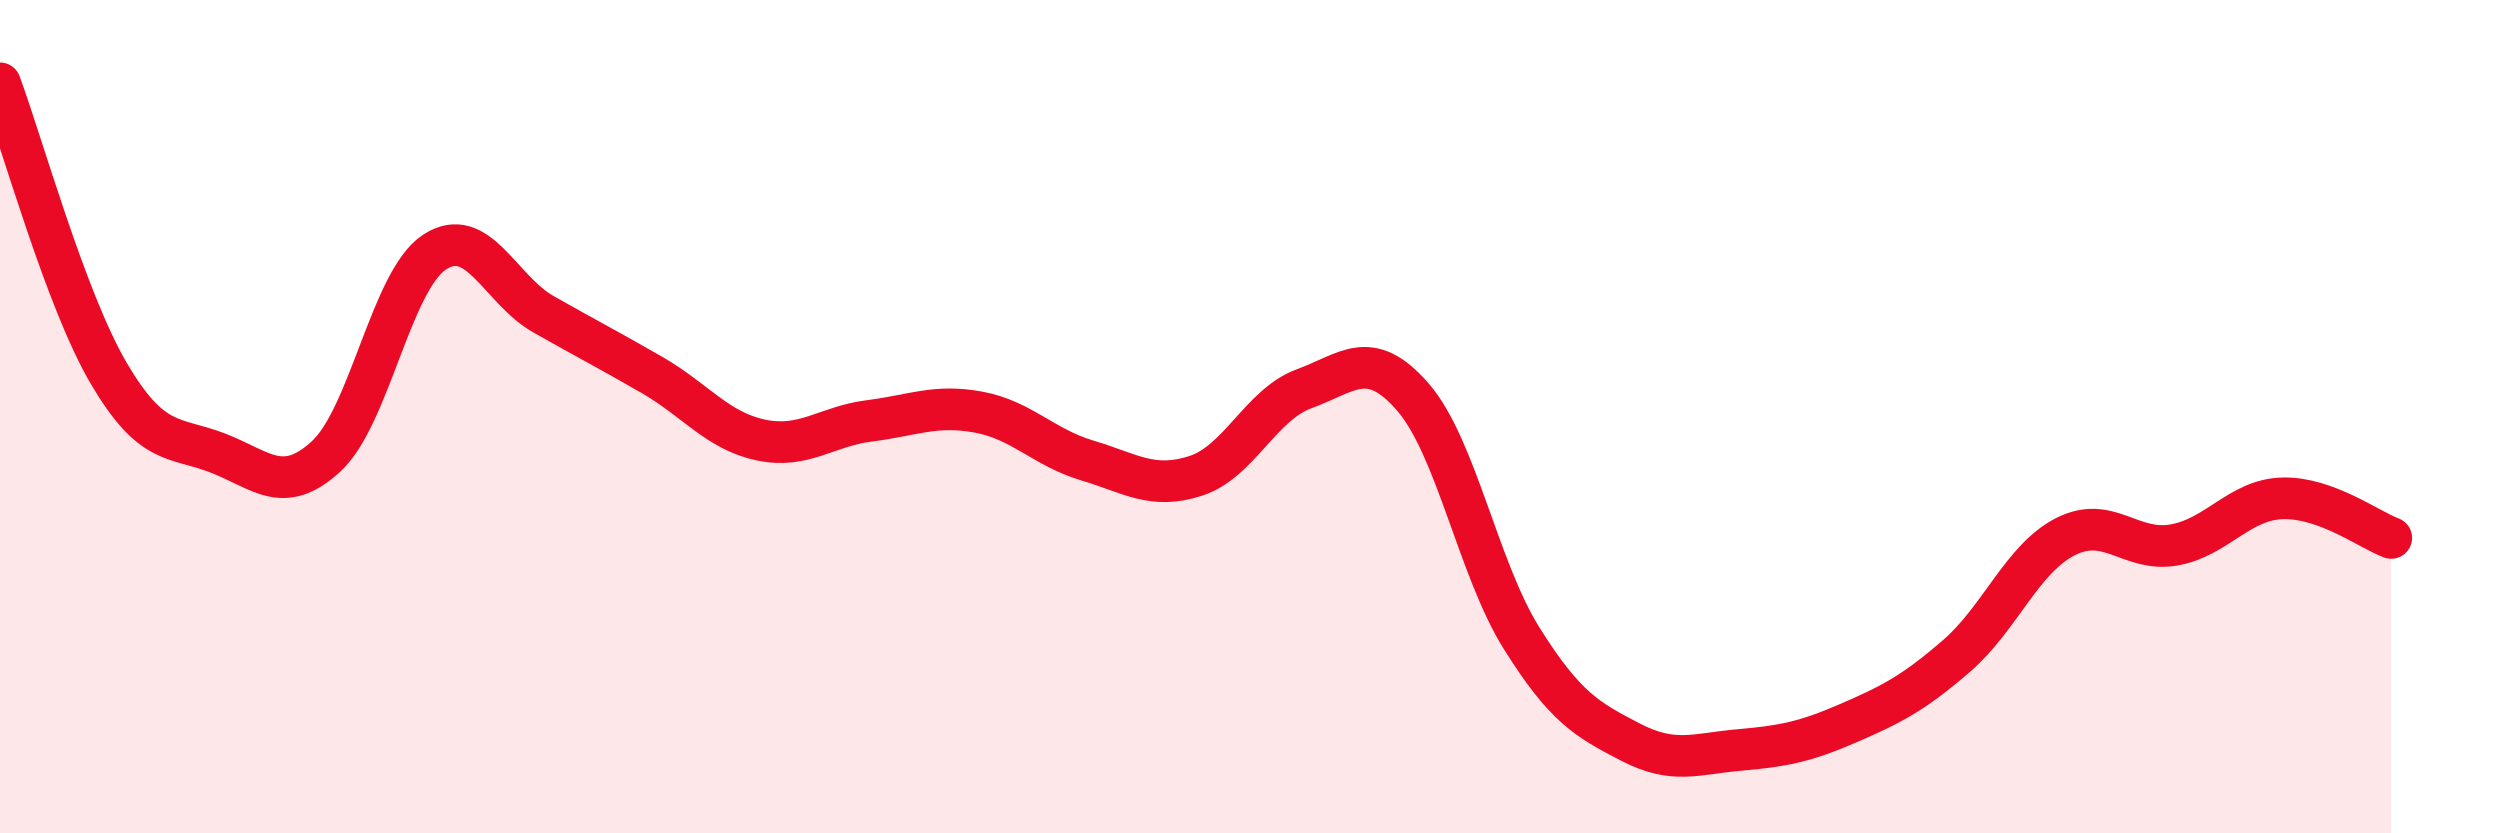
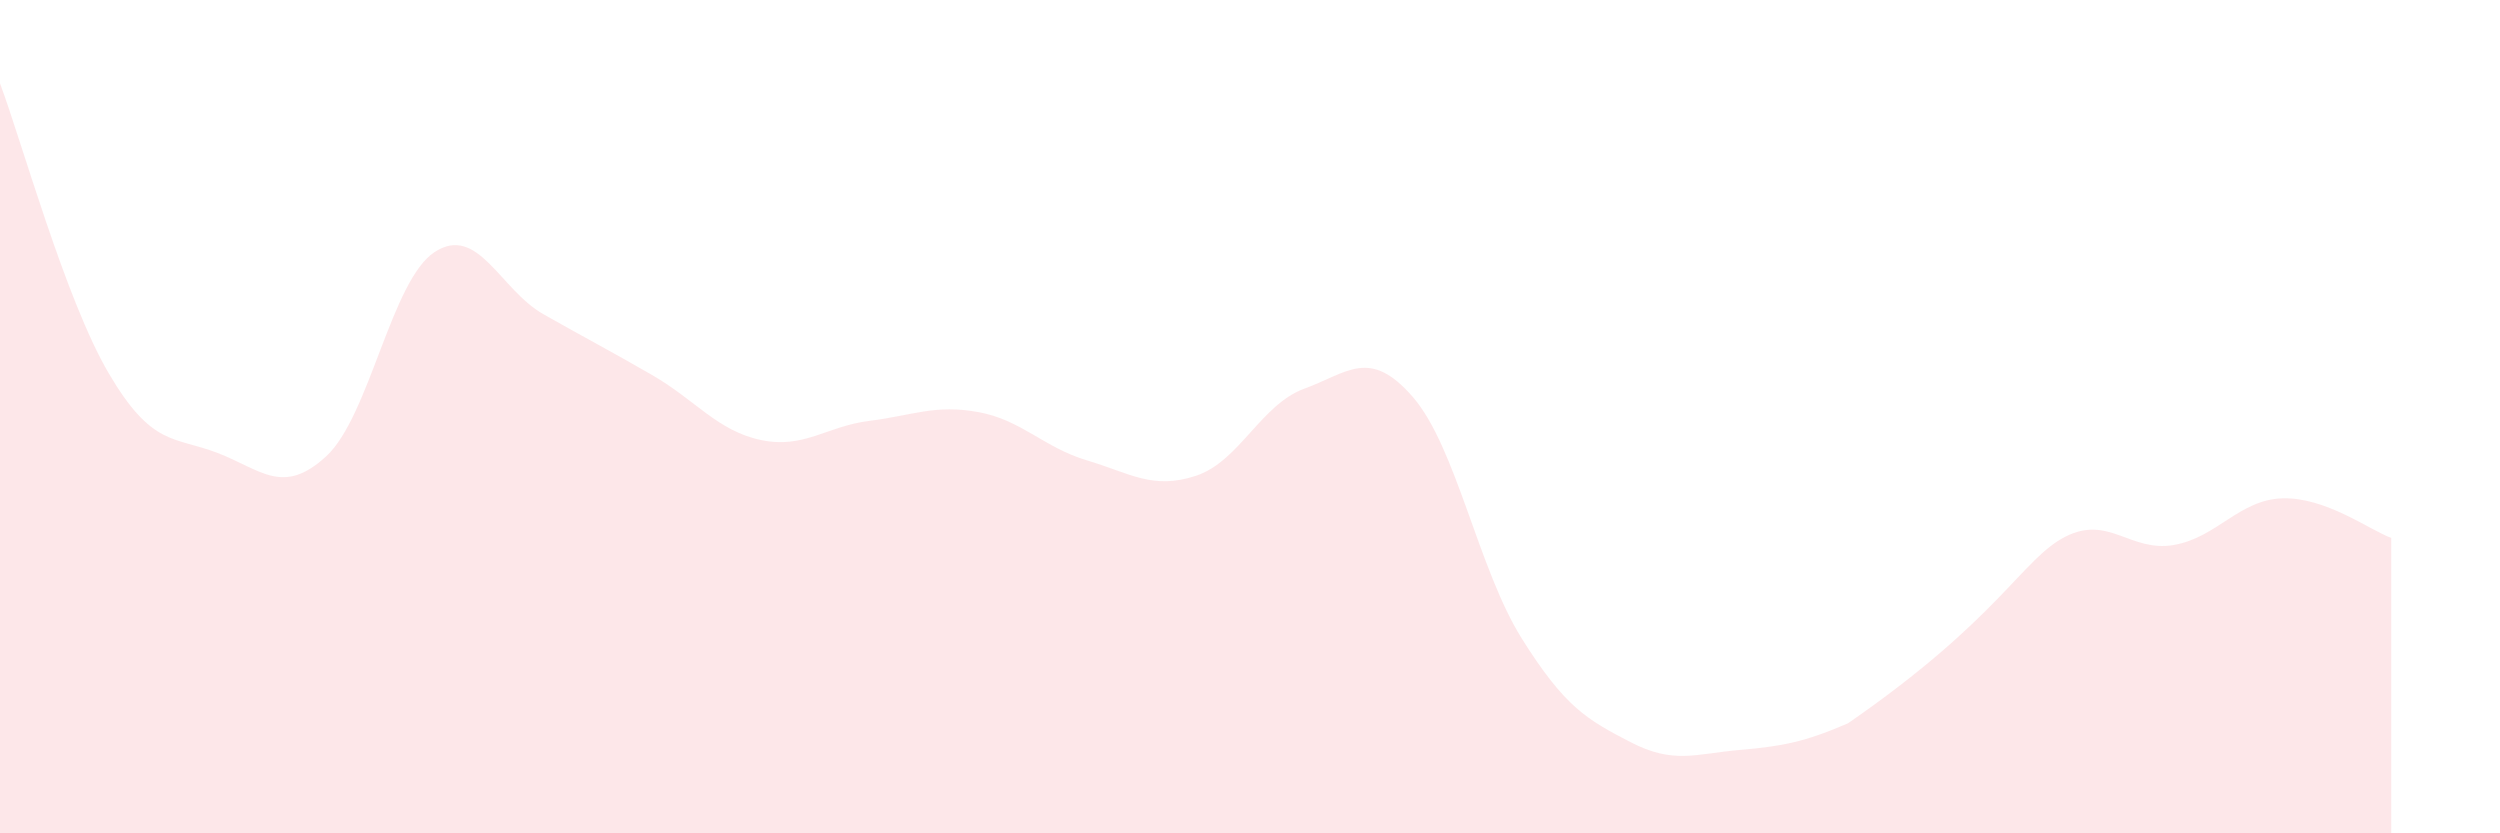
<svg xmlns="http://www.w3.org/2000/svg" width="60" height="20" viewBox="0 0 60 20">
-   <path d="M 0,2 C 0.52,3.39 1.57,7.19 2.61,8.96 C 3.65,10.73 4.18,10.47 5.22,10.87 C 6.26,11.27 6.79,11.91 7.83,10.95 C 8.87,9.99 9.39,6.73 10.43,6.05 C 11.47,5.37 12,6.95 13.04,7.54 C 14.08,8.13 14.61,8.4 15.65,9 C 16.69,9.6 17.22,10.34 18.26,10.56 C 19.3,10.78 19.83,10.23 20.87,10.1 C 21.91,9.97 22.44,9.7 23.48,9.89 C 24.52,10.08 25.05,10.74 26.09,11.05 C 27.13,11.36 27.66,11.76 28.7,11.42 C 29.74,11.08 30.26,9.71 31.3,9.33 C 32.34,8.95 32.87,8.33 33.91,9.53 C 34.95,10.73 35.48,13.66 36.52,15.32 C 37.56,16.98 38.09,17.27 39.13,17.81 C 40.17,18.35 40.7,18.09 41.74,18 C 42.78,17.91 43.31,17.81 44.35,17.36 C 45.39,16.91 45.92,16.64 46.96,15.74 C 48,14.84 48.53,13.41 49.57,12.88 C 50.61,12.35 51.13,13.26 52.17,13.08 C 53.21,12.9 53.74,11.99 54.78,11.96 C 55.82,11.93 56.87,12.72 57.39,12.91L57.39 20L0 20Z" fill="#EB0A25" opacity="0.1" stroke-linecap="round" stroke-linejoin="round" />
-   <path d="M 0,2 C 0.52,3.39 1.57,7.19 2.61,8.96 C 3.65,10.73 4.18,10.47 5.22,10.87 C 6.26,11.27 6.79,11.91 7.83,10.95 C 8.87,9.99 9.39,6.73 10.43,6.05 C 11.47,5.37 12,6.95 13.04,7.54 C 14.08,8.13 14.61,8.4 15.65,9 C 16.69,9.6 17.22,10.34 18.26,10.56 C 19.3,10.78 19.83,10.23 20.87,10.1 C 21.91,9.97 22.44,9.7 23.48,9.89 C 24.52,10.08 25.05,10.74 26.09,11.05 C 27.13,11.36 27.66,11.76 28.7,11.42 C 29.74,11.08 30.26,9.71 31.3,9.33 C 32.34,8.95 32.87,8.33 33.91,9.53 C 34.95,10.73 35.48,13.66 36.52,15.32 C 37.56,16.98 38.09,17.27 39.13,17.81 C 40.17,18.35 40.7,18.09 41.74,18 C 42.78,17.91 43.31,17.81 44.35,17.36 C 45.39,16.91 45.92,16.64 46.96,15.74 C 48,14.84 48.53,13.41 49.57,12.88 C 50.61,12.35 51.13,13.26 52.17,13.08 C 53.21,12.9 53.74,11.99 54.78,11.96 C 55.82,11.93 56.87,12.72 57.39,12.91" stroke="#EB0A25" stroke-width="1" fill="none" stroke-linecap="round" stroke-linejoin="round" />
+   <path d="M 0,2 C 0.52,3.39 1.57,7.19 2.61,8.96 C 3.65,10.73 4.18,10.47 5.22,10.87 C 6.26,11.27 6.79,11.91 7.83,10.95 C 8.87,9.99 9.39,6.73 10.43,6.05 C 11.47,5.37 12,6.95 13.04,7.54 C 14.08,8.13 14.61,8.4 15.65,9 C 16.69,9.6 17.22,10.34 18.26,10.56 C 19.3,10.78 19.83,10.23 20.87,10.1 C 21.91,9.97 22.44,9.7 23.48,9.89 C 24.52,10.08 25.05,10.74 26.09,11.05 C 27.13,11.36 27.66,11.76 28.7,11.42 C 29.74,11.08 30.26,9.71 31.3,9.33 C 32.34,8.95 32.87,8.33 33.91,9.53 C 34.95,10.73 35.48,13.66 36.52,15.32 C 37.56,16.98 38.09,17.27 39.13,17.81 C 40.17,18.35 40.7,18.09 41.74,18 C 42.78,17.91 43.31,17.81 44.35,17.36 C 48,14.84 48.53,13.41 49.57,12.88 C 50.61,12.35 51.13,13.26 52.17,13.08 C 53.21,12.9 53.74,11.99 54.78,11.96 C 55.82,11.93 56.87,12.72 57.39,12.91L57.39 20L0 20Z" fill="#EB0A25" opacity="0.1" stroke-linecap="round" stroke-linejoin="round" />
</svg>